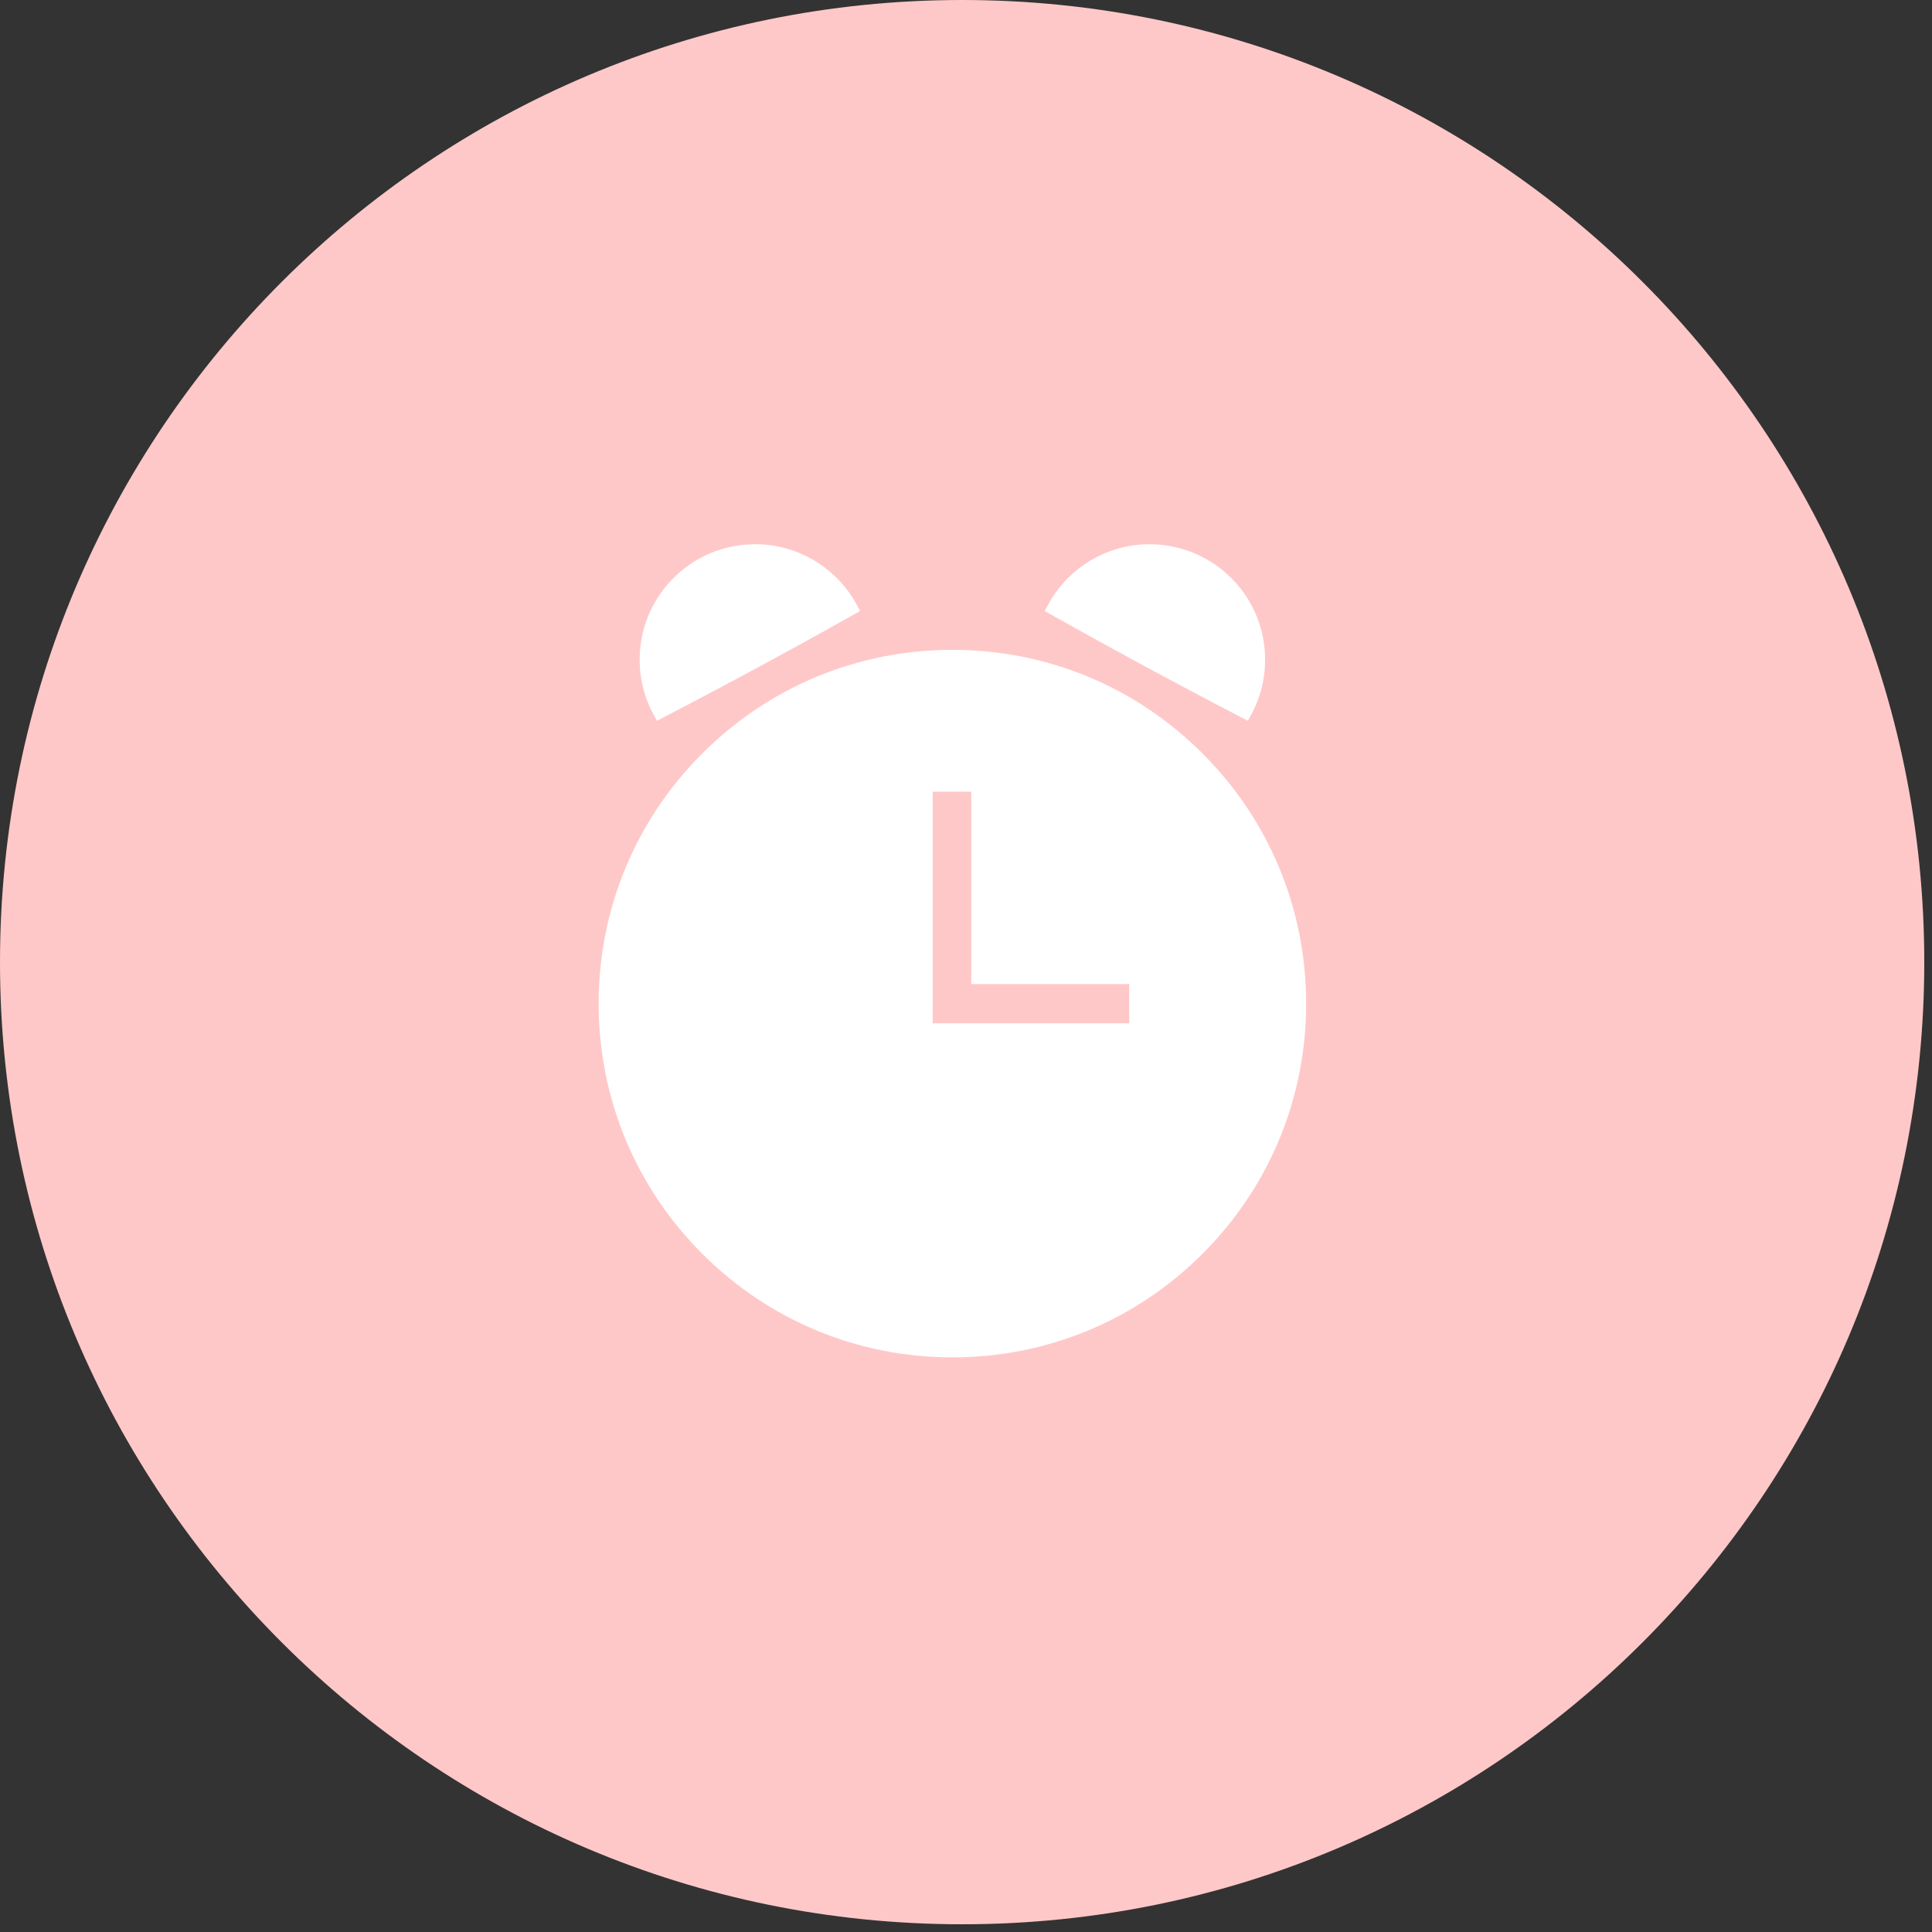
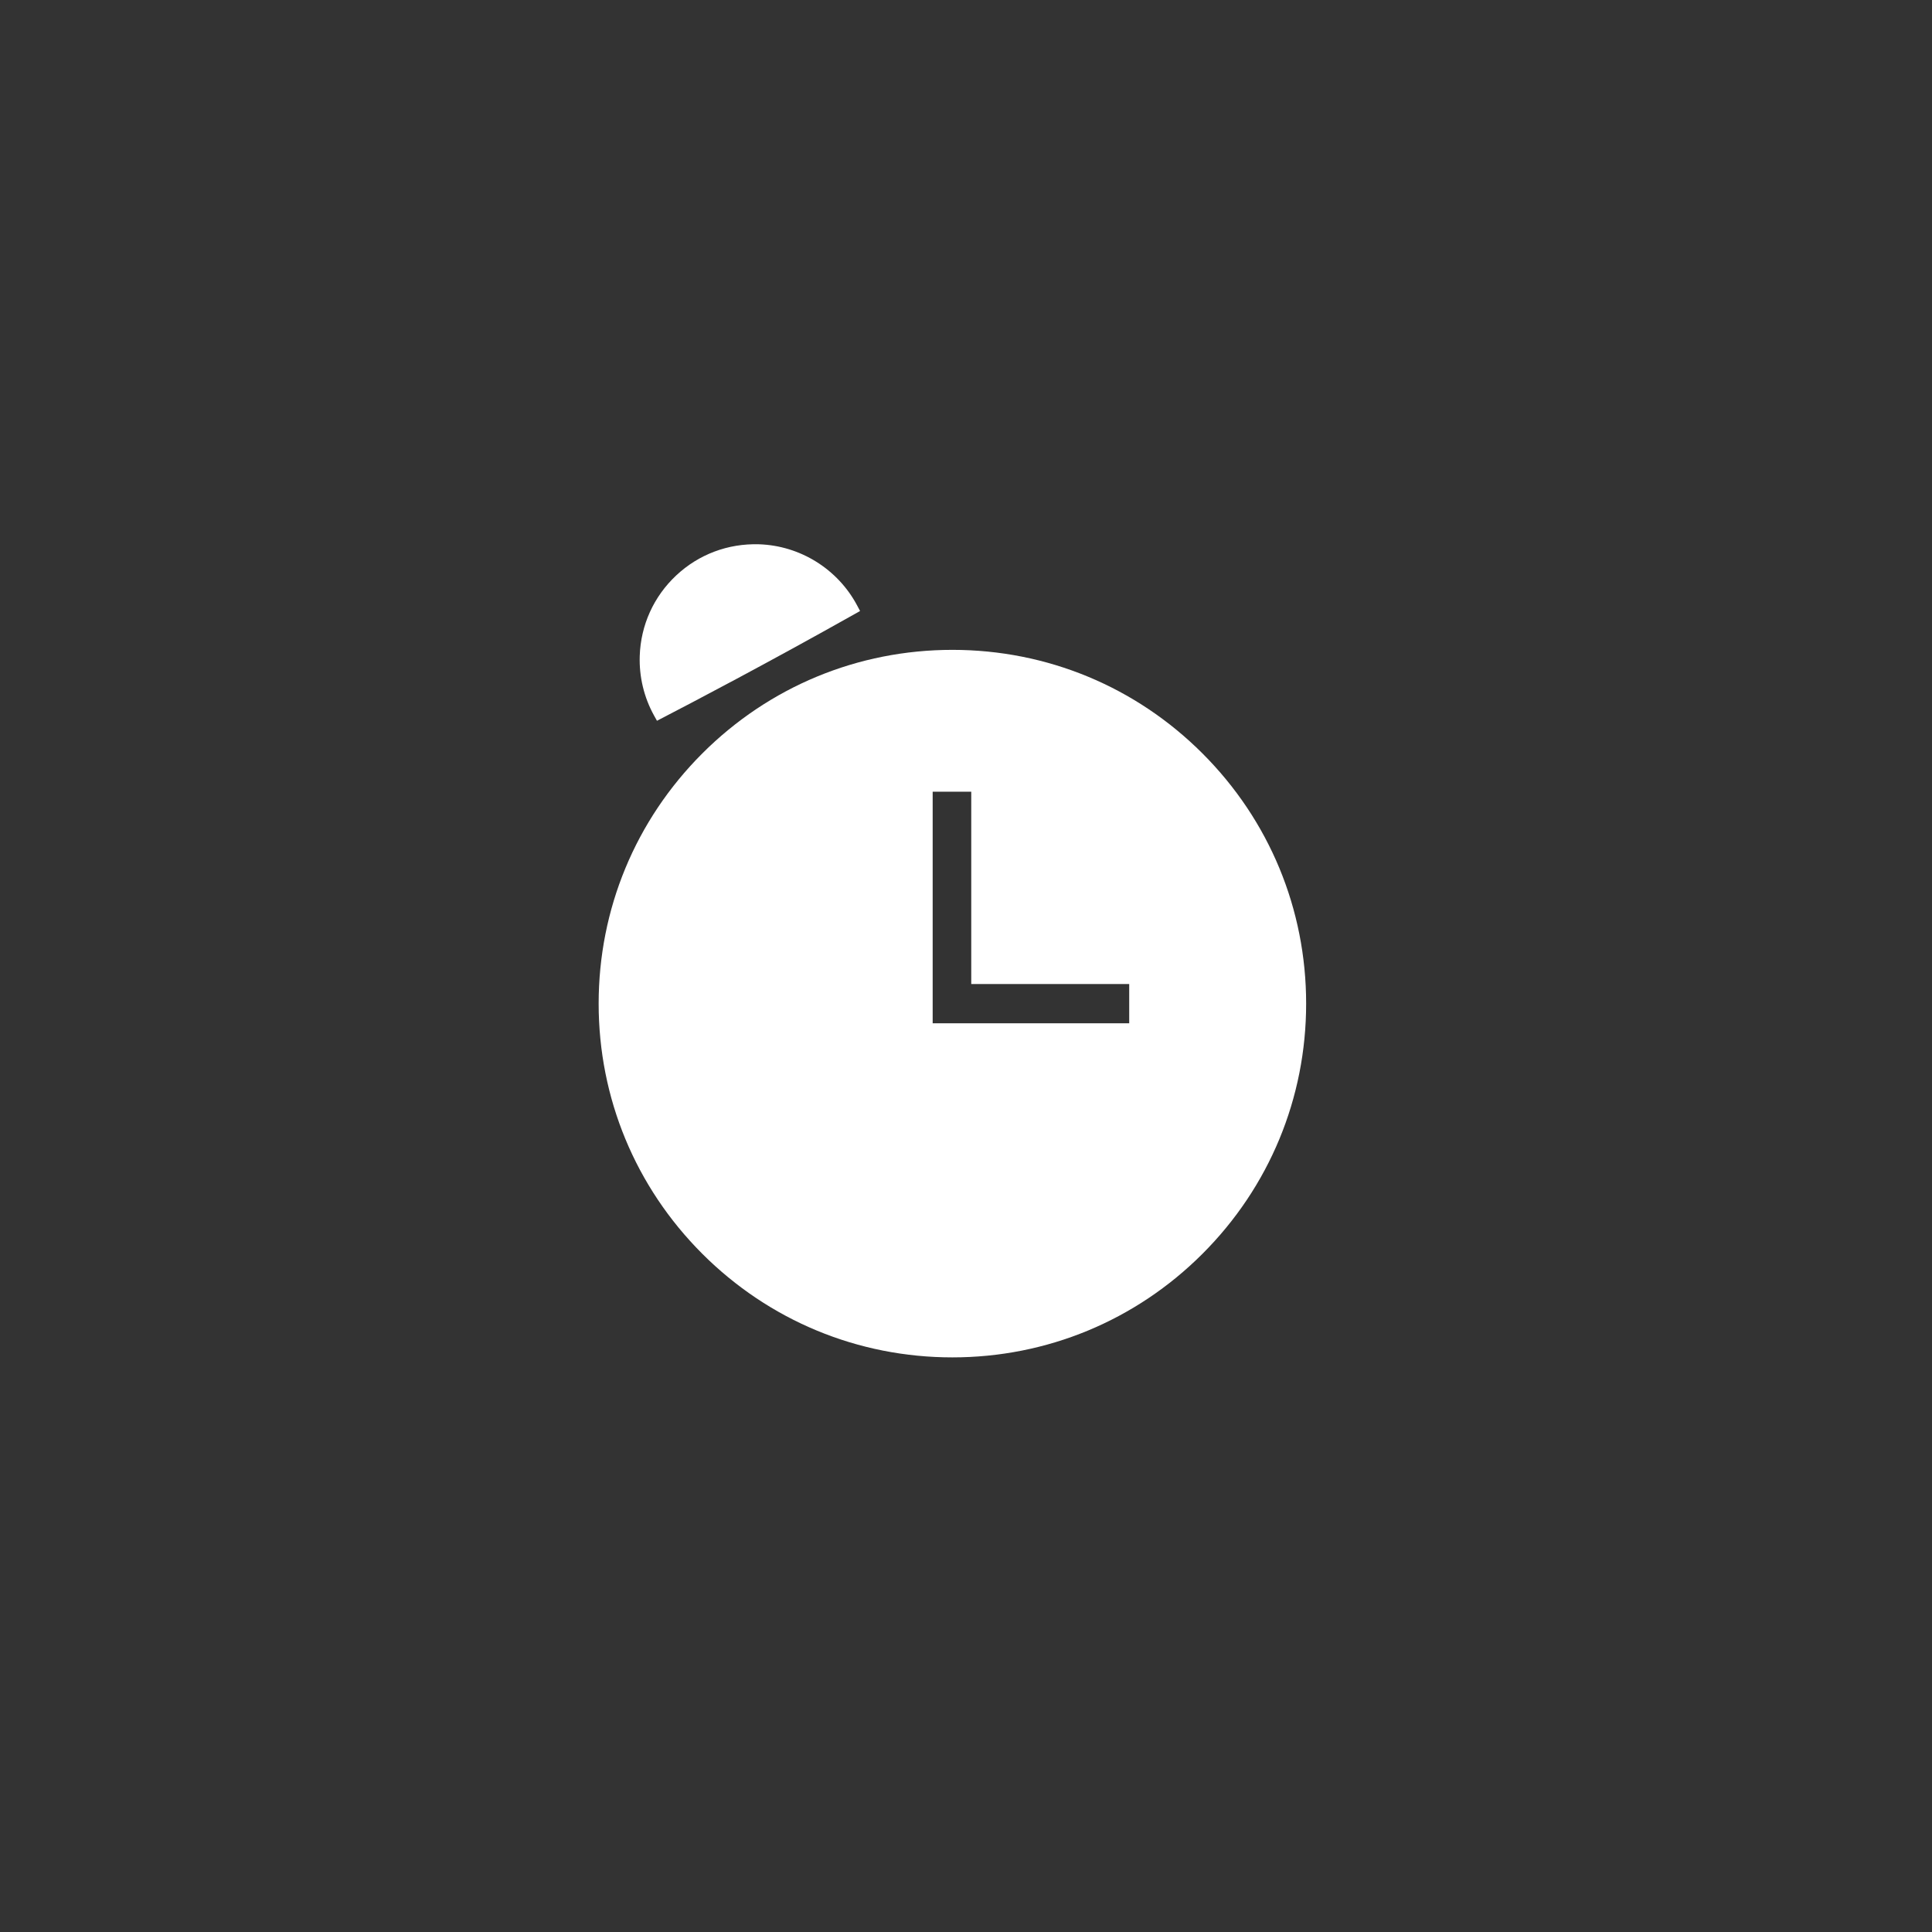
<svg xmlns="http://www.w3.org/2000/svg" width="71" height="71" viewBox="0 0 71 71" fill="none">
  <rect x="0" y="0" width="71" height="71" fill="#333333" stroke="none" />
-   <path d="M35.358 70.716C54.886 70.716 70.716 54.886 70.716 35.358C70.716 15.83 54.886 0 35.358 0C15.83 0 0 15.83 0 35.358C0 54.886 15.83 70.716 35.358 70.716Z" fill="#FFC8C8" />
-   <path d="M45.657 26.384L45.857 26.488L45.966 26.29C46.334 25.625 46.515 24.869 46.49 24.106C46.453 22.973 45.976 21.921 45.148 21.146C44.321 20.371 43.235 19.97 42.108 20.002C40.593 20.051 39.21 20.914 38.499 22.254L38.393 22.454L38.59 22.565C41.756 24.349 44.587 25.83 45.657 26.384Z" fill="white" />
  <path d="M24.143 26.488L24.343 26.384C25.412 25.831 28.241 24.35 31.41 22.565L31.607 22.454L31.501 22.254C30.79 20.914 29.407 20.051 27.892 20.002C26.753 19.969 25.679 20.371 24.851 21.146C24.023 21.922 23.547 22.973 23.51 24.106C23.485 24.87 23.666 25.625 24.033 26.29L24.143 26.488Z" fill="white" />
  <path d="M44.192 27.69C41.737 25.234 38.472 23.882 35 23.882C31.528 23.882 28.263 25.234 25.808 27.69C23.352 30.146 22 33.41 22 36.882C22 40.355 23.352 43.619 25.808 46.075C28.263 48.53 31.528 49.883 35 49.883C38.472 49.883 41.737 48.53 44.192 46.075C46.648 43.619 48 40.355 48 36.882C48 33.41 46.648 30.146 44.192 27.69ZM41.498 37.605H34.275V29.094H35.693V36.162H41.498V37.605Z" fill="white" />
</svg>